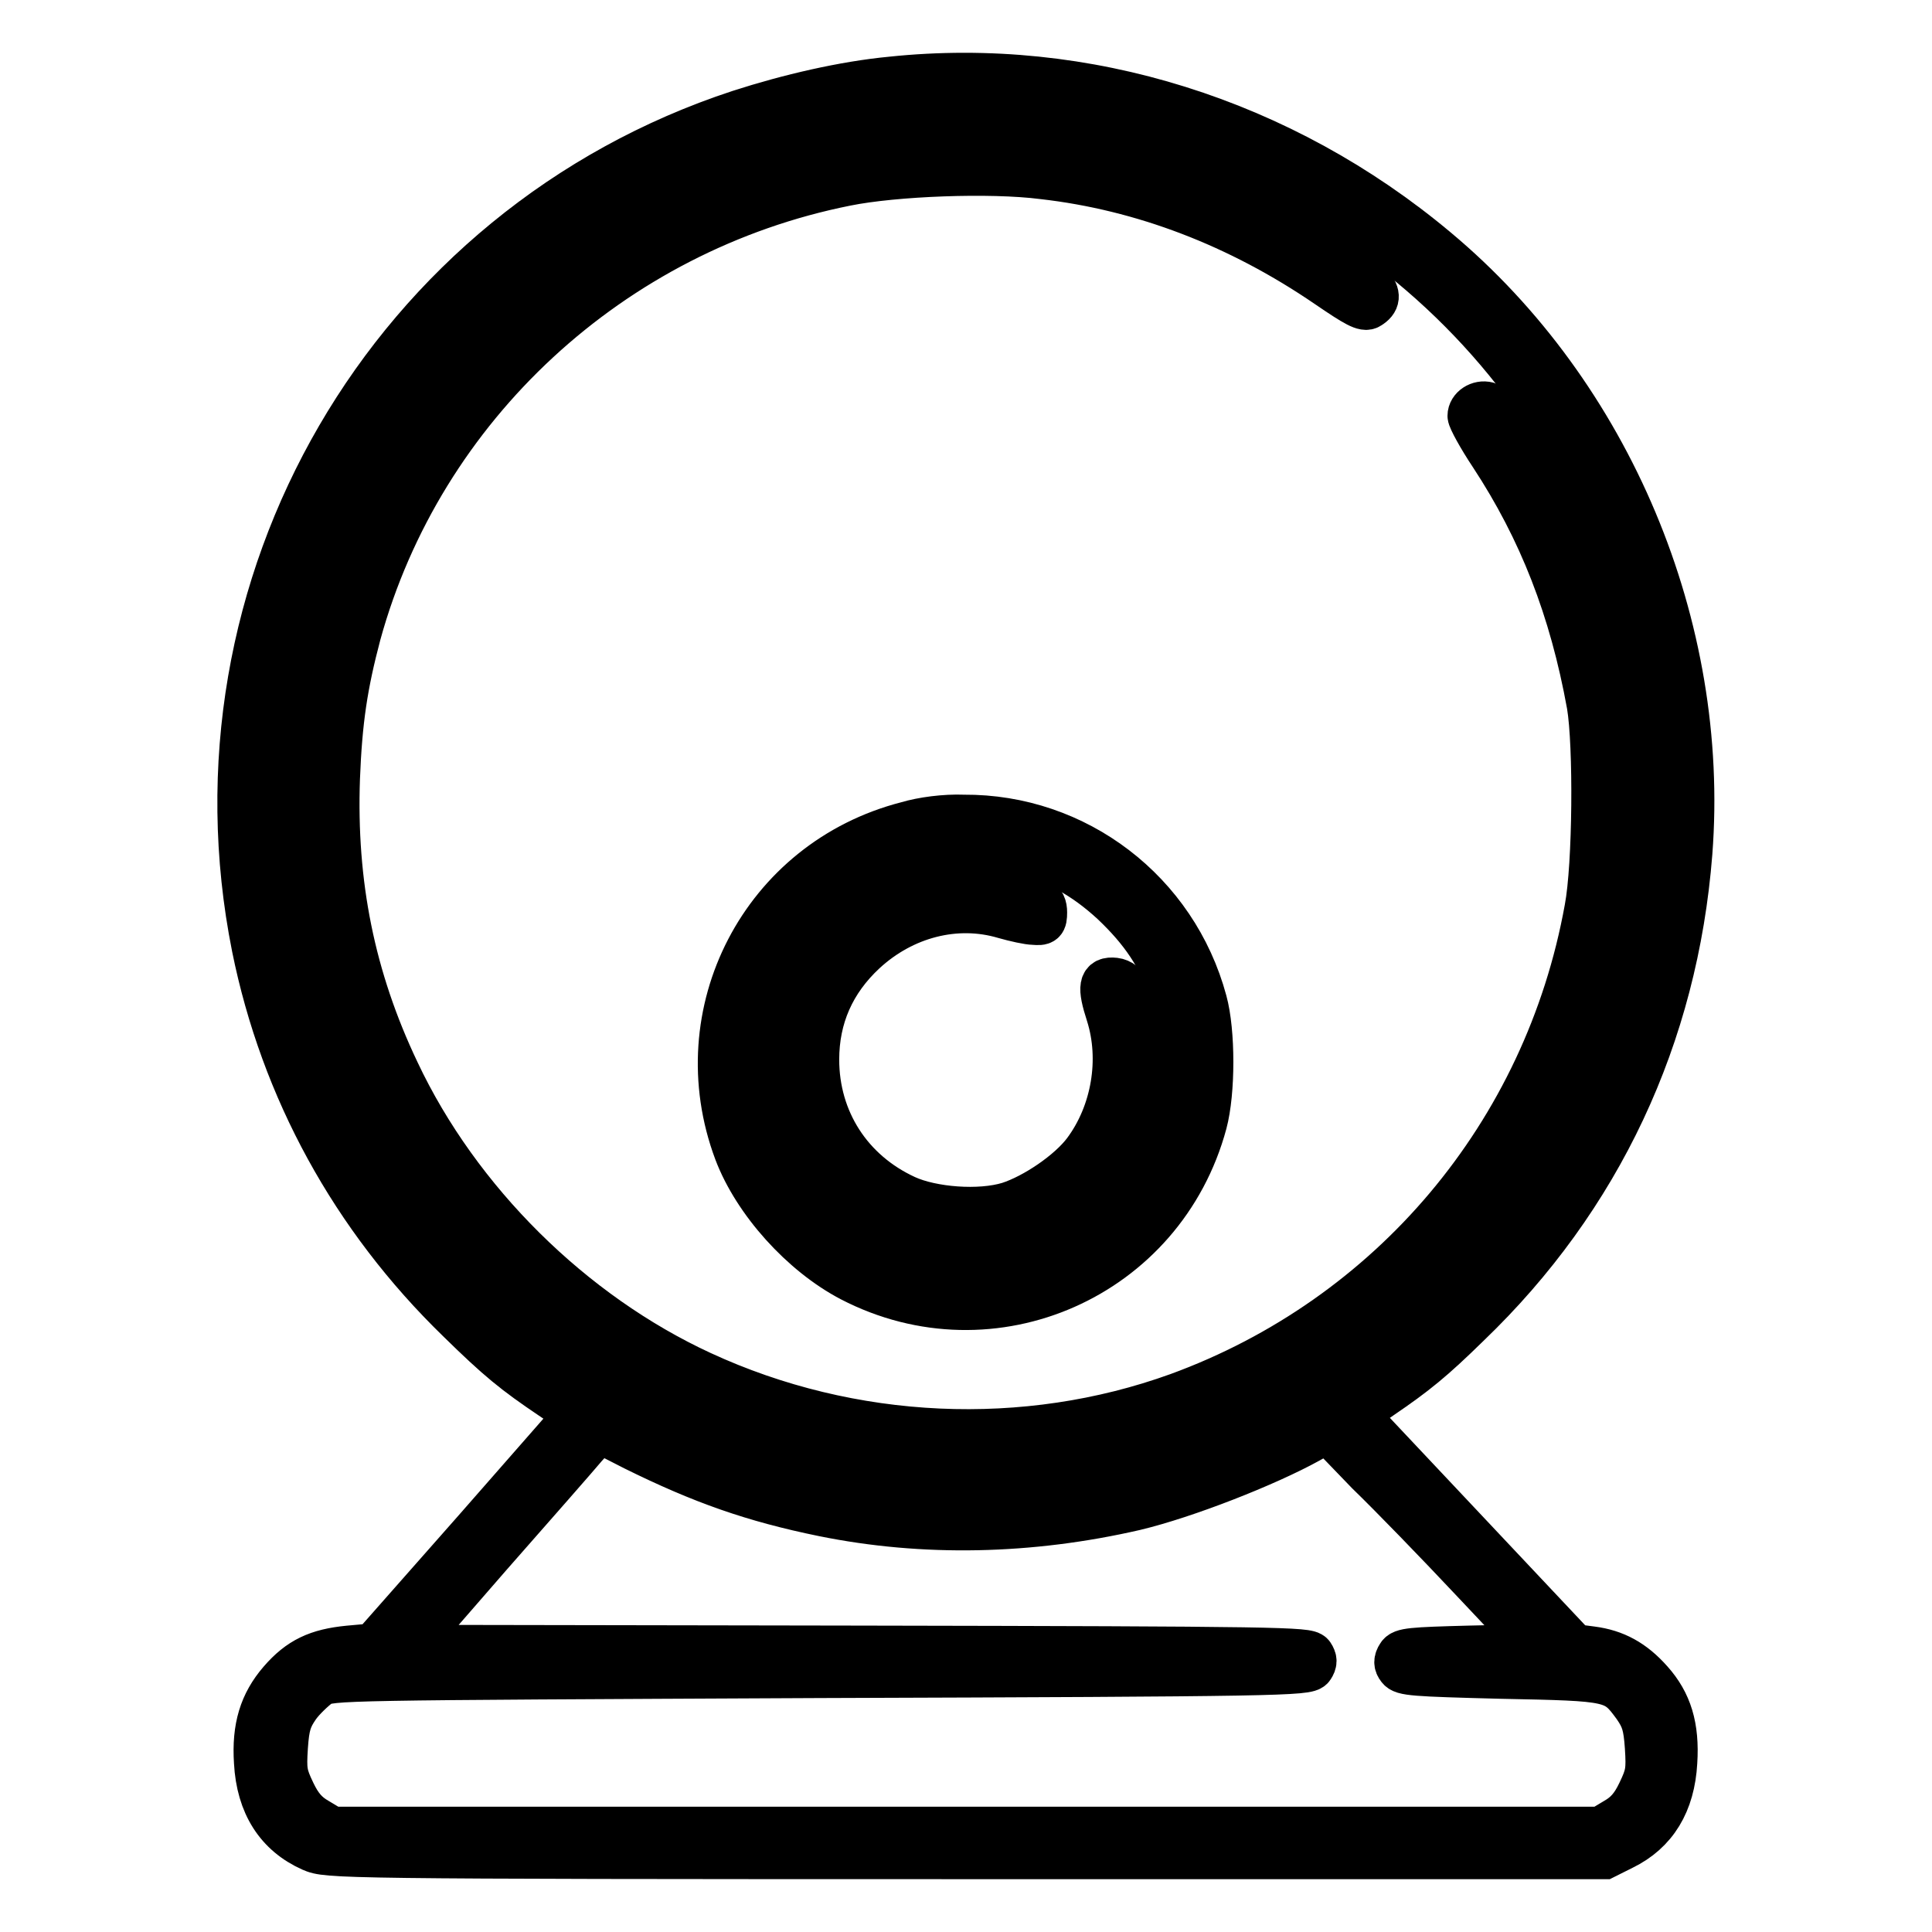
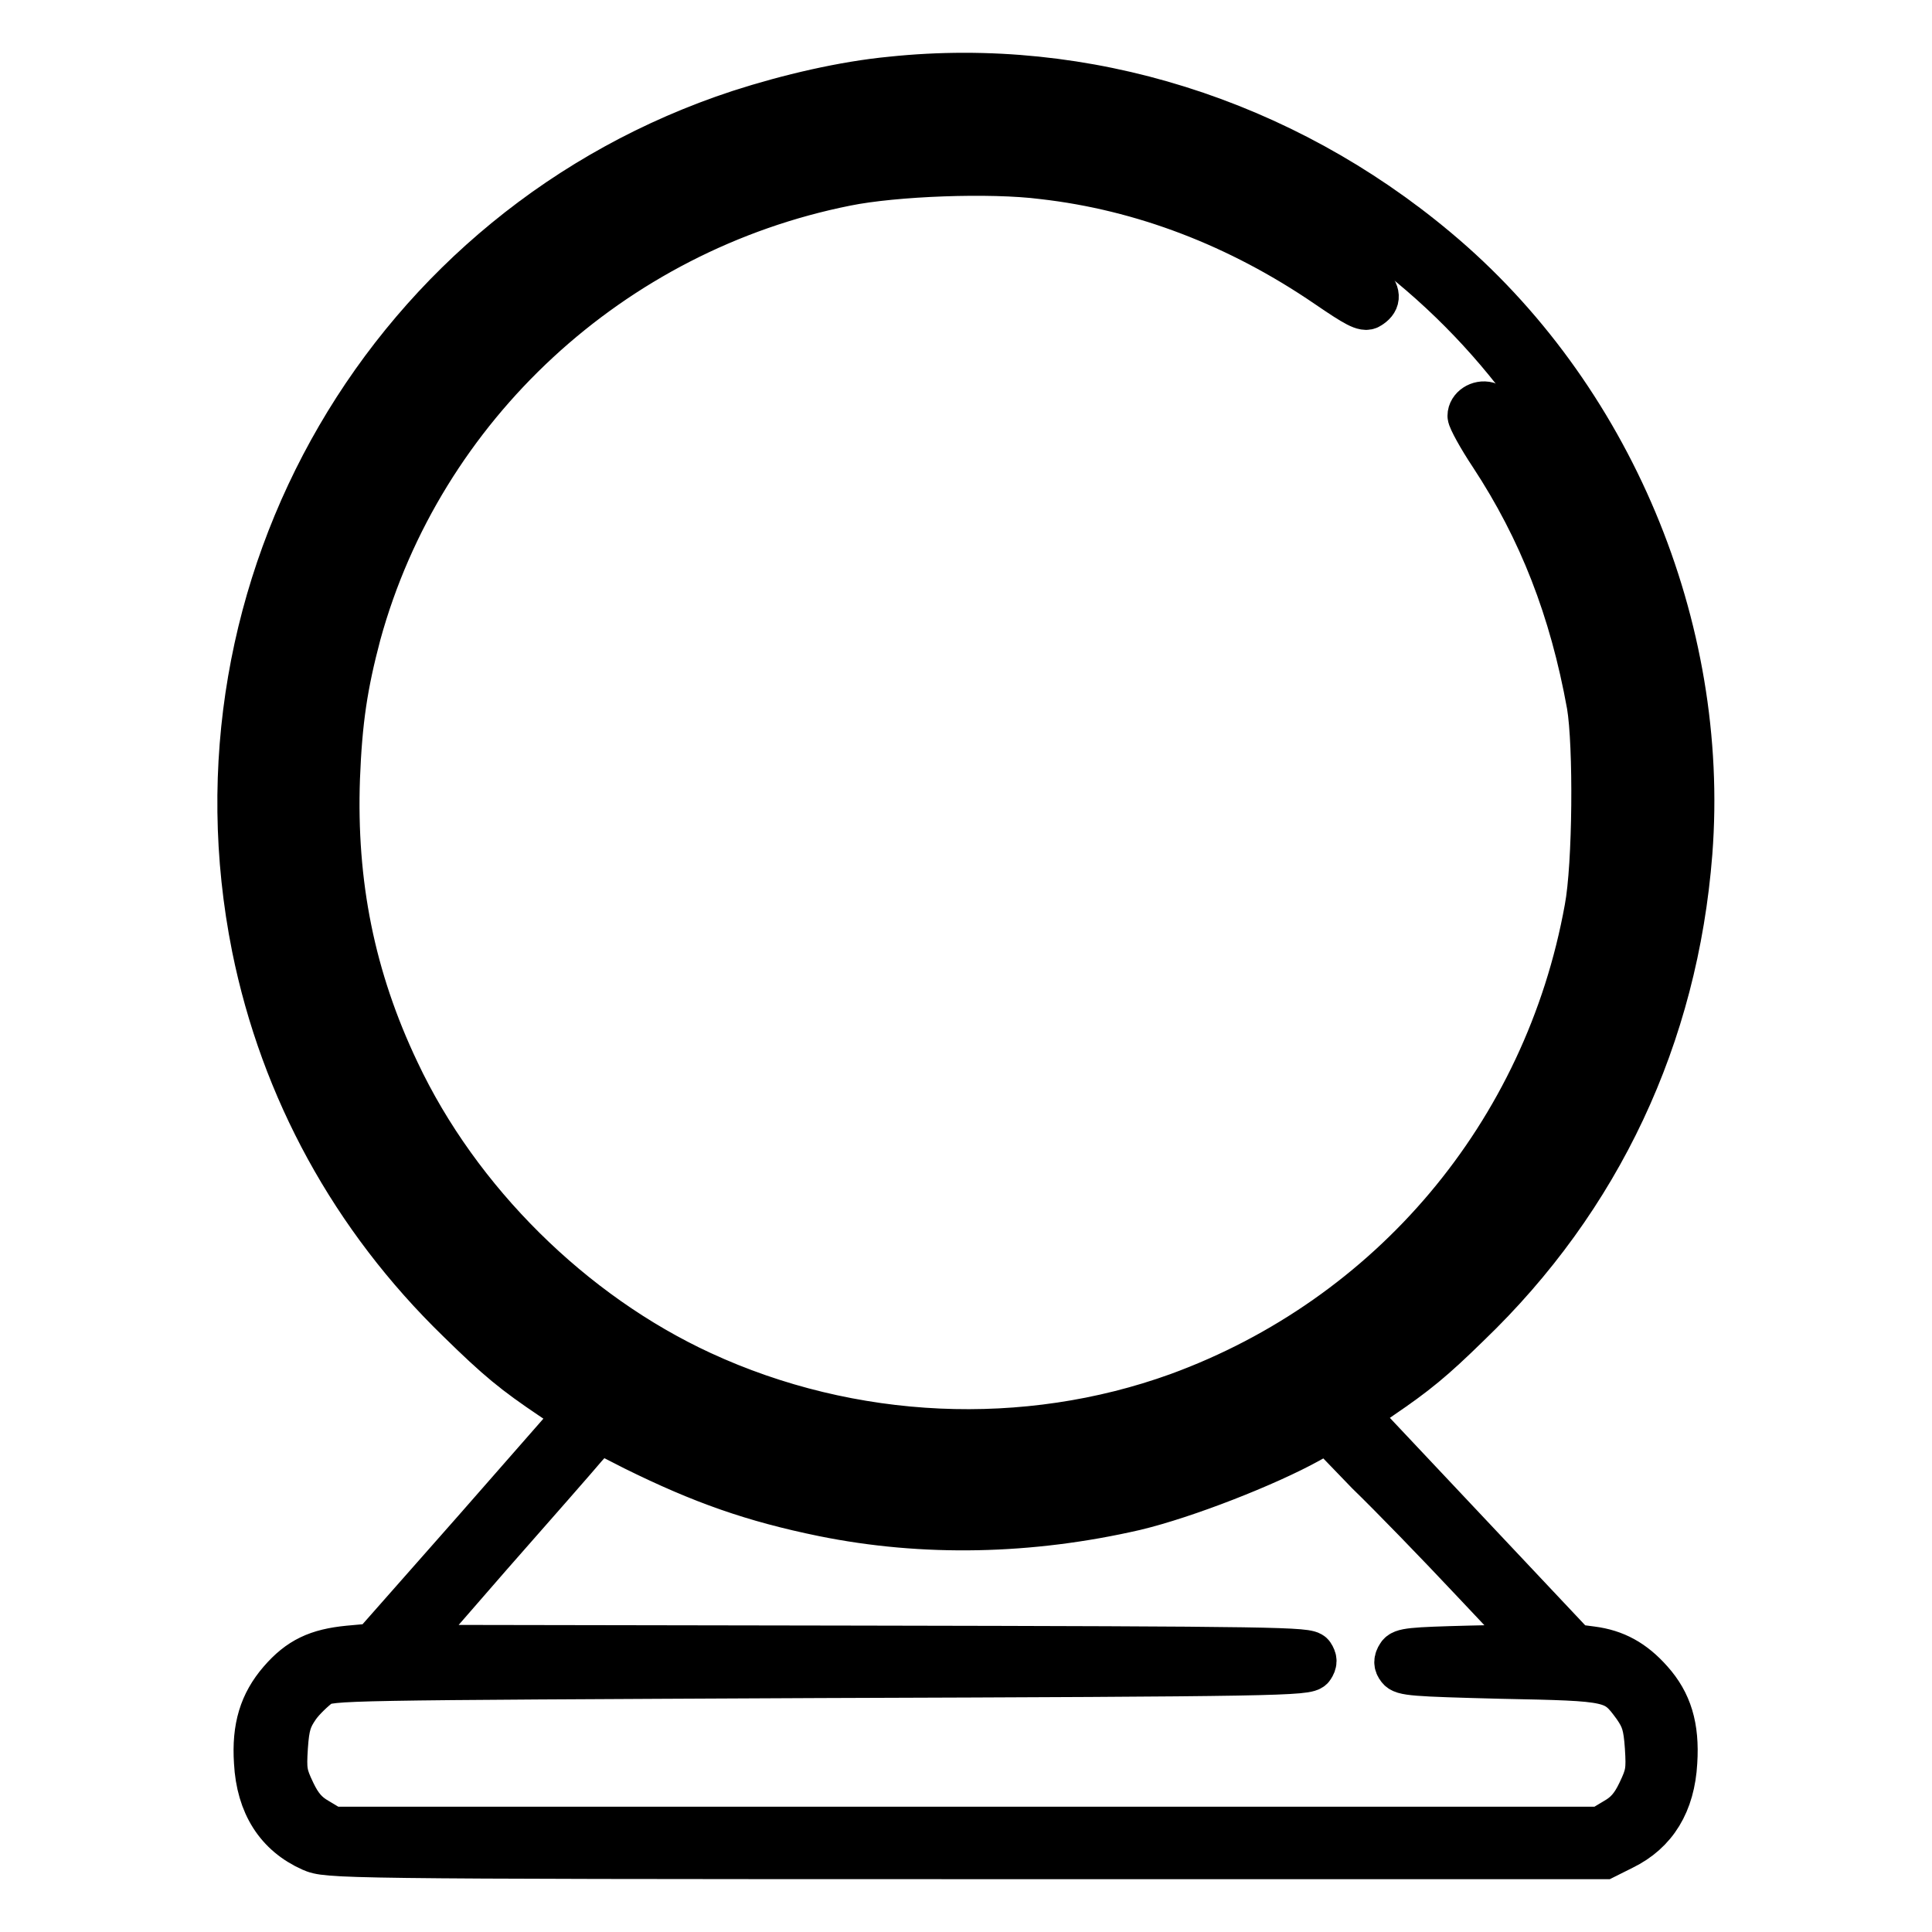
<svg xmlns="http://www.w3.org/2000/svg" version="1.1" x="0px" y="0px" viewBox="0 0 256 256" enable-background="new 0 0 256 256" xml:space="preserve">
  <g>
    <g>
      <g>
        <path stroke-width="6" fill-opacity="0" stroke="#000000" d="M118.1,10.5c-6.3,0.6-13.6,2.3-20.1,4.4C51.7,30.1,24.1,77.5,33.7,125.5c3.8,18.8,13.1,35.8,27.1,49.4c5.3,5.2,7.4,6.9,12.3,10.2l3.4,2.3L63,202.8l-13.5,15.3l-3.3,0.3c-4.1,0.4-6.5,1.5-9,4.4c-2.5,2.9-3.5,6.1-3.2,10.7c0.3,5.6,2.8,9.5,7.3,11.5c2.1,0.9,2.6,1,86.7,1h84.6l2.4-1.2c4.3-2.1,6.6-5.9,6.9-11.3c0.3-4.7-0.7-7.9-3.2-10.7c-2.3-2.6-4.7-3.9-7.8-4.3l-2.3-0.3l-14.5-15.4l-14.5-15.4l3.3-2.3c4.7-3.2,6.9-5,11.6-9.6c17.4-16.7,27.5-38.2,29.4-62.5c2.3-29.9-10.6-60.7-33.6-79.9C169.9,16,143.8,7.8,118.1,10.5z M136.8,14.2c40.4,4,73.4,33.6,81.7,73.1c6.3,29.8-2.6,60.7-23.8,83c-14.2,14.8-32.9,24.4-53.6,27.6c-6.7,1-19.5,1-26.3,0c-35-5.3-63.7-29.3-74.7-62.7c-11-33.3-2.4-69.5,22.4-94.2c7.7-7.7,14.6-12.6,24.4-17.5C102.6,15.7,119.7,12.5,136.8,14.2z M195.2,209.4l8.3,8.8l-8.8,0.2c-7.7,0.2-8.9,0.3-9.3,1c-0.4,0.6-0.4,1.1,0,1.6c0.5,0.7,1.8,0.8,13.6,1.1c14.8,0.3,15,0.3,17.7,4c1.1,1.6,1.4,2.5,1.6,5.4c0.2,3.1,0.1,3.7-1,6c-0.9,1.9-1.8,2.9-3.2,3.7l-2,1.2h-84H44l-2-1.2c-1.4-0.8-2.3-1.8-3.2-3.7c-1.1-2.3-1.2-2.9-1-6c0.2-2.9,0.5-3.8,1.6-5.4c0.7-1,2.1-2.3,2.9-2.9c1.6-0.9,2.2-0.9,66.3-1.2c61-0.2,64.7-0.3,65.2-1.1c0.4-0.6,0.4-1,0-1.6c-0.5-0.7-3.9-0.8-60.1-0.9l-59.5-0.1L64.9,206c5.9-6.7,11.6-13.2,12.6-14.4l1.9-2.1l4.7,2.4c8.9,4.4,15.7,6.8,25,8.7c13.3,2.7,27.4,2.4,41.3-0.8c6.7-1.6,17.4-5.8,23-8.9l2.5-1.4l5.4,5.6C184.4,198.1,190.6,204.5,195.2,209.4z" />
        <path stroke-width="6" fill-opacity="0" stroke="#000000" d="M117.9,19.5c-4.3,0.5-13.3,2.6-18.2,4.3c-18.3,6.3-33.9,18.4-44.5,34.6c-28.8,43.8-12.7,102.6,34.3,126c37.7,18.7,83.6,7.5,108.8-26.7c19.2-26,22.2-61.4,7.8-90.2c-3.1-6.2-7.9-13.6-9-13.9c-1.1-0.3-2.3,0.5-2.3,1.5c0,0.4,1.3,2.8,2.9,5.2c6.5,9.9,10.6,20.4,12.9,33.1c0.9,5.3,0.8,21.2-0.3,27c-5.4,29.9-26,54.2-54.2,64.5c-20.2,7.3-43.3,6.3-63.2-2.9c-17.1-7.9-32.2-22.8-40.3-40c-5.9-12.4-8.4-24.9-7.9-38.9c0.3-7.6,1-12.3,2.8-19.1c8.3-30.2,33.5-53.5,64.6-59.7c6.4-1.3,19.1-1.8,26.1-0.9c13.2,1.5,26,6.4,37.7,14.4c3.8,2.6,4.9,3.2,5.5,2.8c2.3-1.4,0.6-3.4-7.1-8.2C164,25.9,152.8,21.8,140.4,20C135.8,19.3,122.4,19,117.9,19.5z" />
-         <path stroke-width="6" fill-opacity="0" stroke="#000000" d="M120.2,109.2c-19.1,4.9-29.5,25-22.6,43.4c2.5,6.6,8.7,13.5,15.2,16.9c18.7,9.7,41.3-0.3,46.8-20.7c1.1-4.1,1.1-12.1,0-16.1c-3.9-14.5-17-24.5-31.9-24.4C125.2,108.2,122.2,108.6,120.2,109.2z M135.1,112.8c4.8,1.2,8.6,3.3,12.4,6.8c3.9,3.7,6.2,7.1,7.8,11.8c4.7,13.8-1.3,28.5-14.4,35.1c-4.1,2-7.9,3-12.8,3c-5.1,0-8.9-1-13.4-3.3c-6.6-3.4-11.7-9.5-14.1-16.7c-1.8-5.3-1.8-12.3,0-17.6c2.4-7.4,7.7-13.6,14.8-17.1C120.9,111.9,128.6,111.1,135.1,112.8z" />
-         <path stroke-width="6" fill-opacity="0" stroke="#000000" d="M122.6,117.7c-4.4,1.2-7.6,3-11,6.4c-4.8,4.8-7.1,10.1-7.1,16.6c0,10.4,6.5,19.3,16.6,22.6c3.6,1.2,10.8,1.1,14.5-0.2c7.5-2.7,13.2-8.9,15.2-16.4c1.2-4.8,0.7-11.2-1.2-15.3c-0.5-0.9-1.1-1.4-1.9-1.5c-1.8-0.2-2,0.8-0.8,4.5c1.9,6,0.7,13.1-3.1,18.2c-2.1,2.8-6.7,5.9-10.1,7c-3.9,1.2-10.2,0.7-13.7-0.9c-7.4-3.4-11.8-10.3-11.8-18.3c0-5.6,2.1-10.4,6.3-14.3c5.2-4.8,12.2-6.6,18.6-4.7c1.4,0.4,3.2,0.8,3.9,0.8c1.2,0.1,1.4,0,1.4-1.3c0-1.6-0.8-2.1-5.1-3.2C129.9,116.8,125.8,116.8,122.6,117.7z" />
      </g>
    </g>
  </g>
</svg>